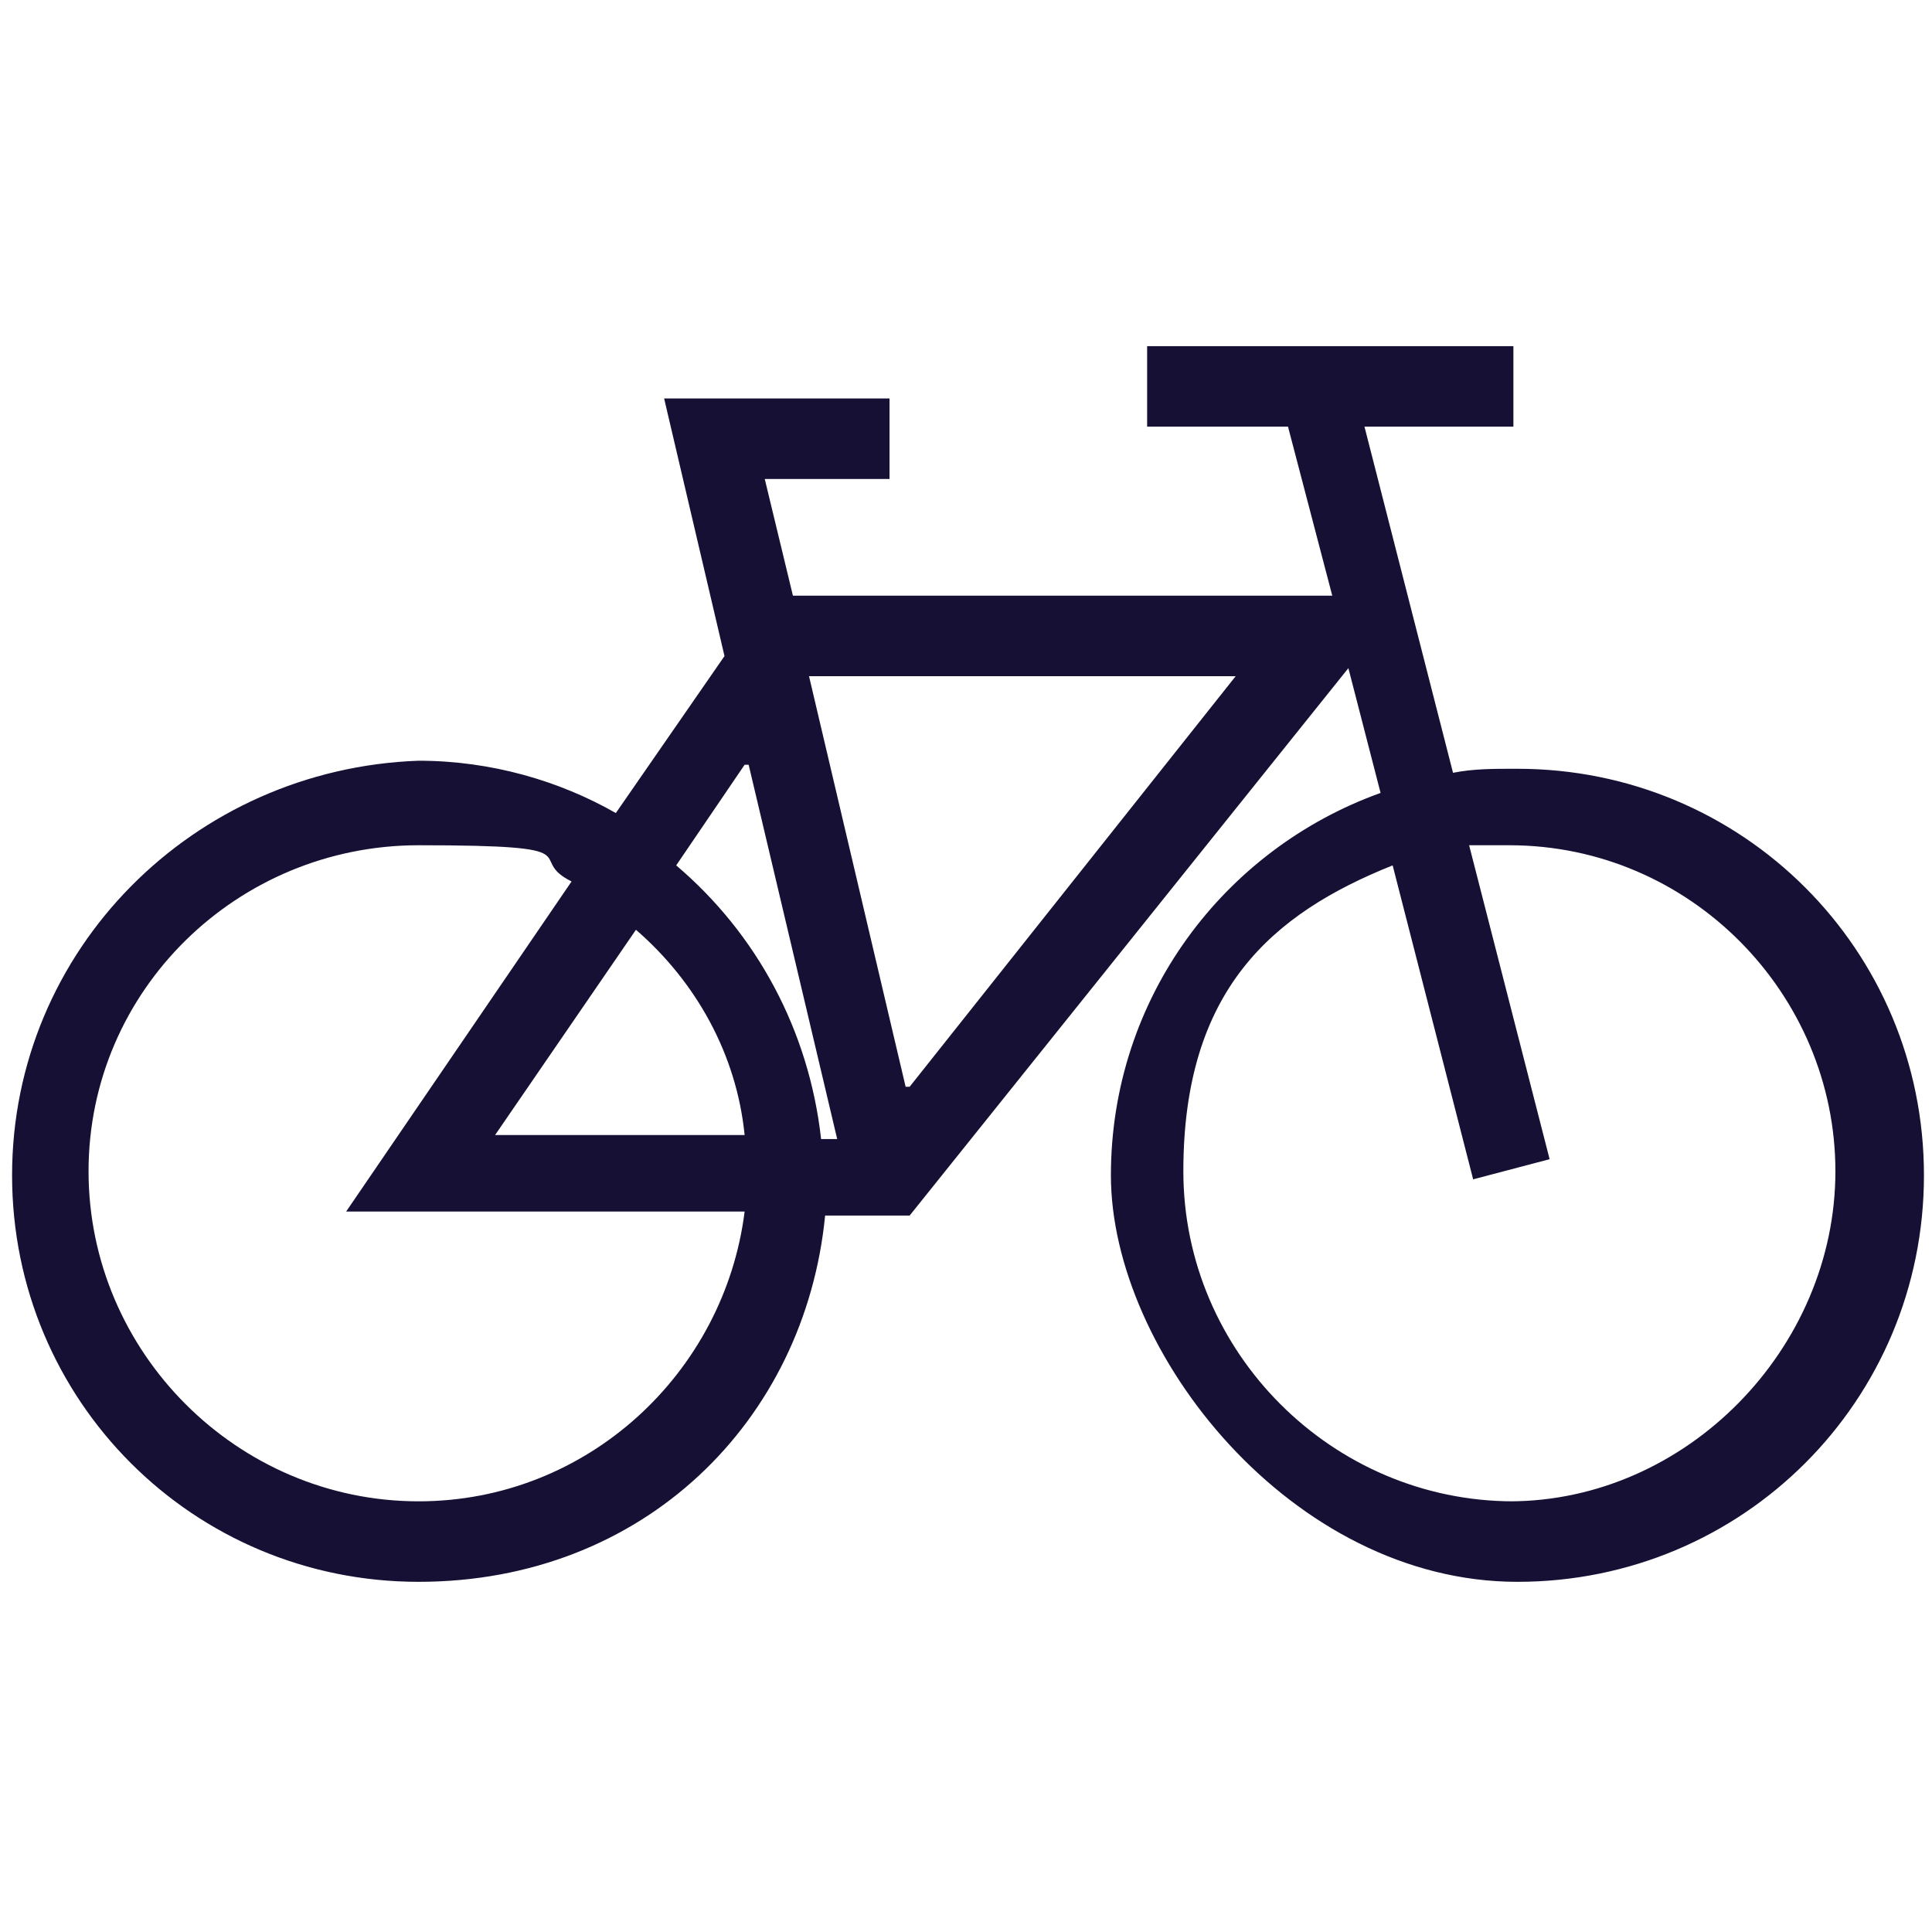
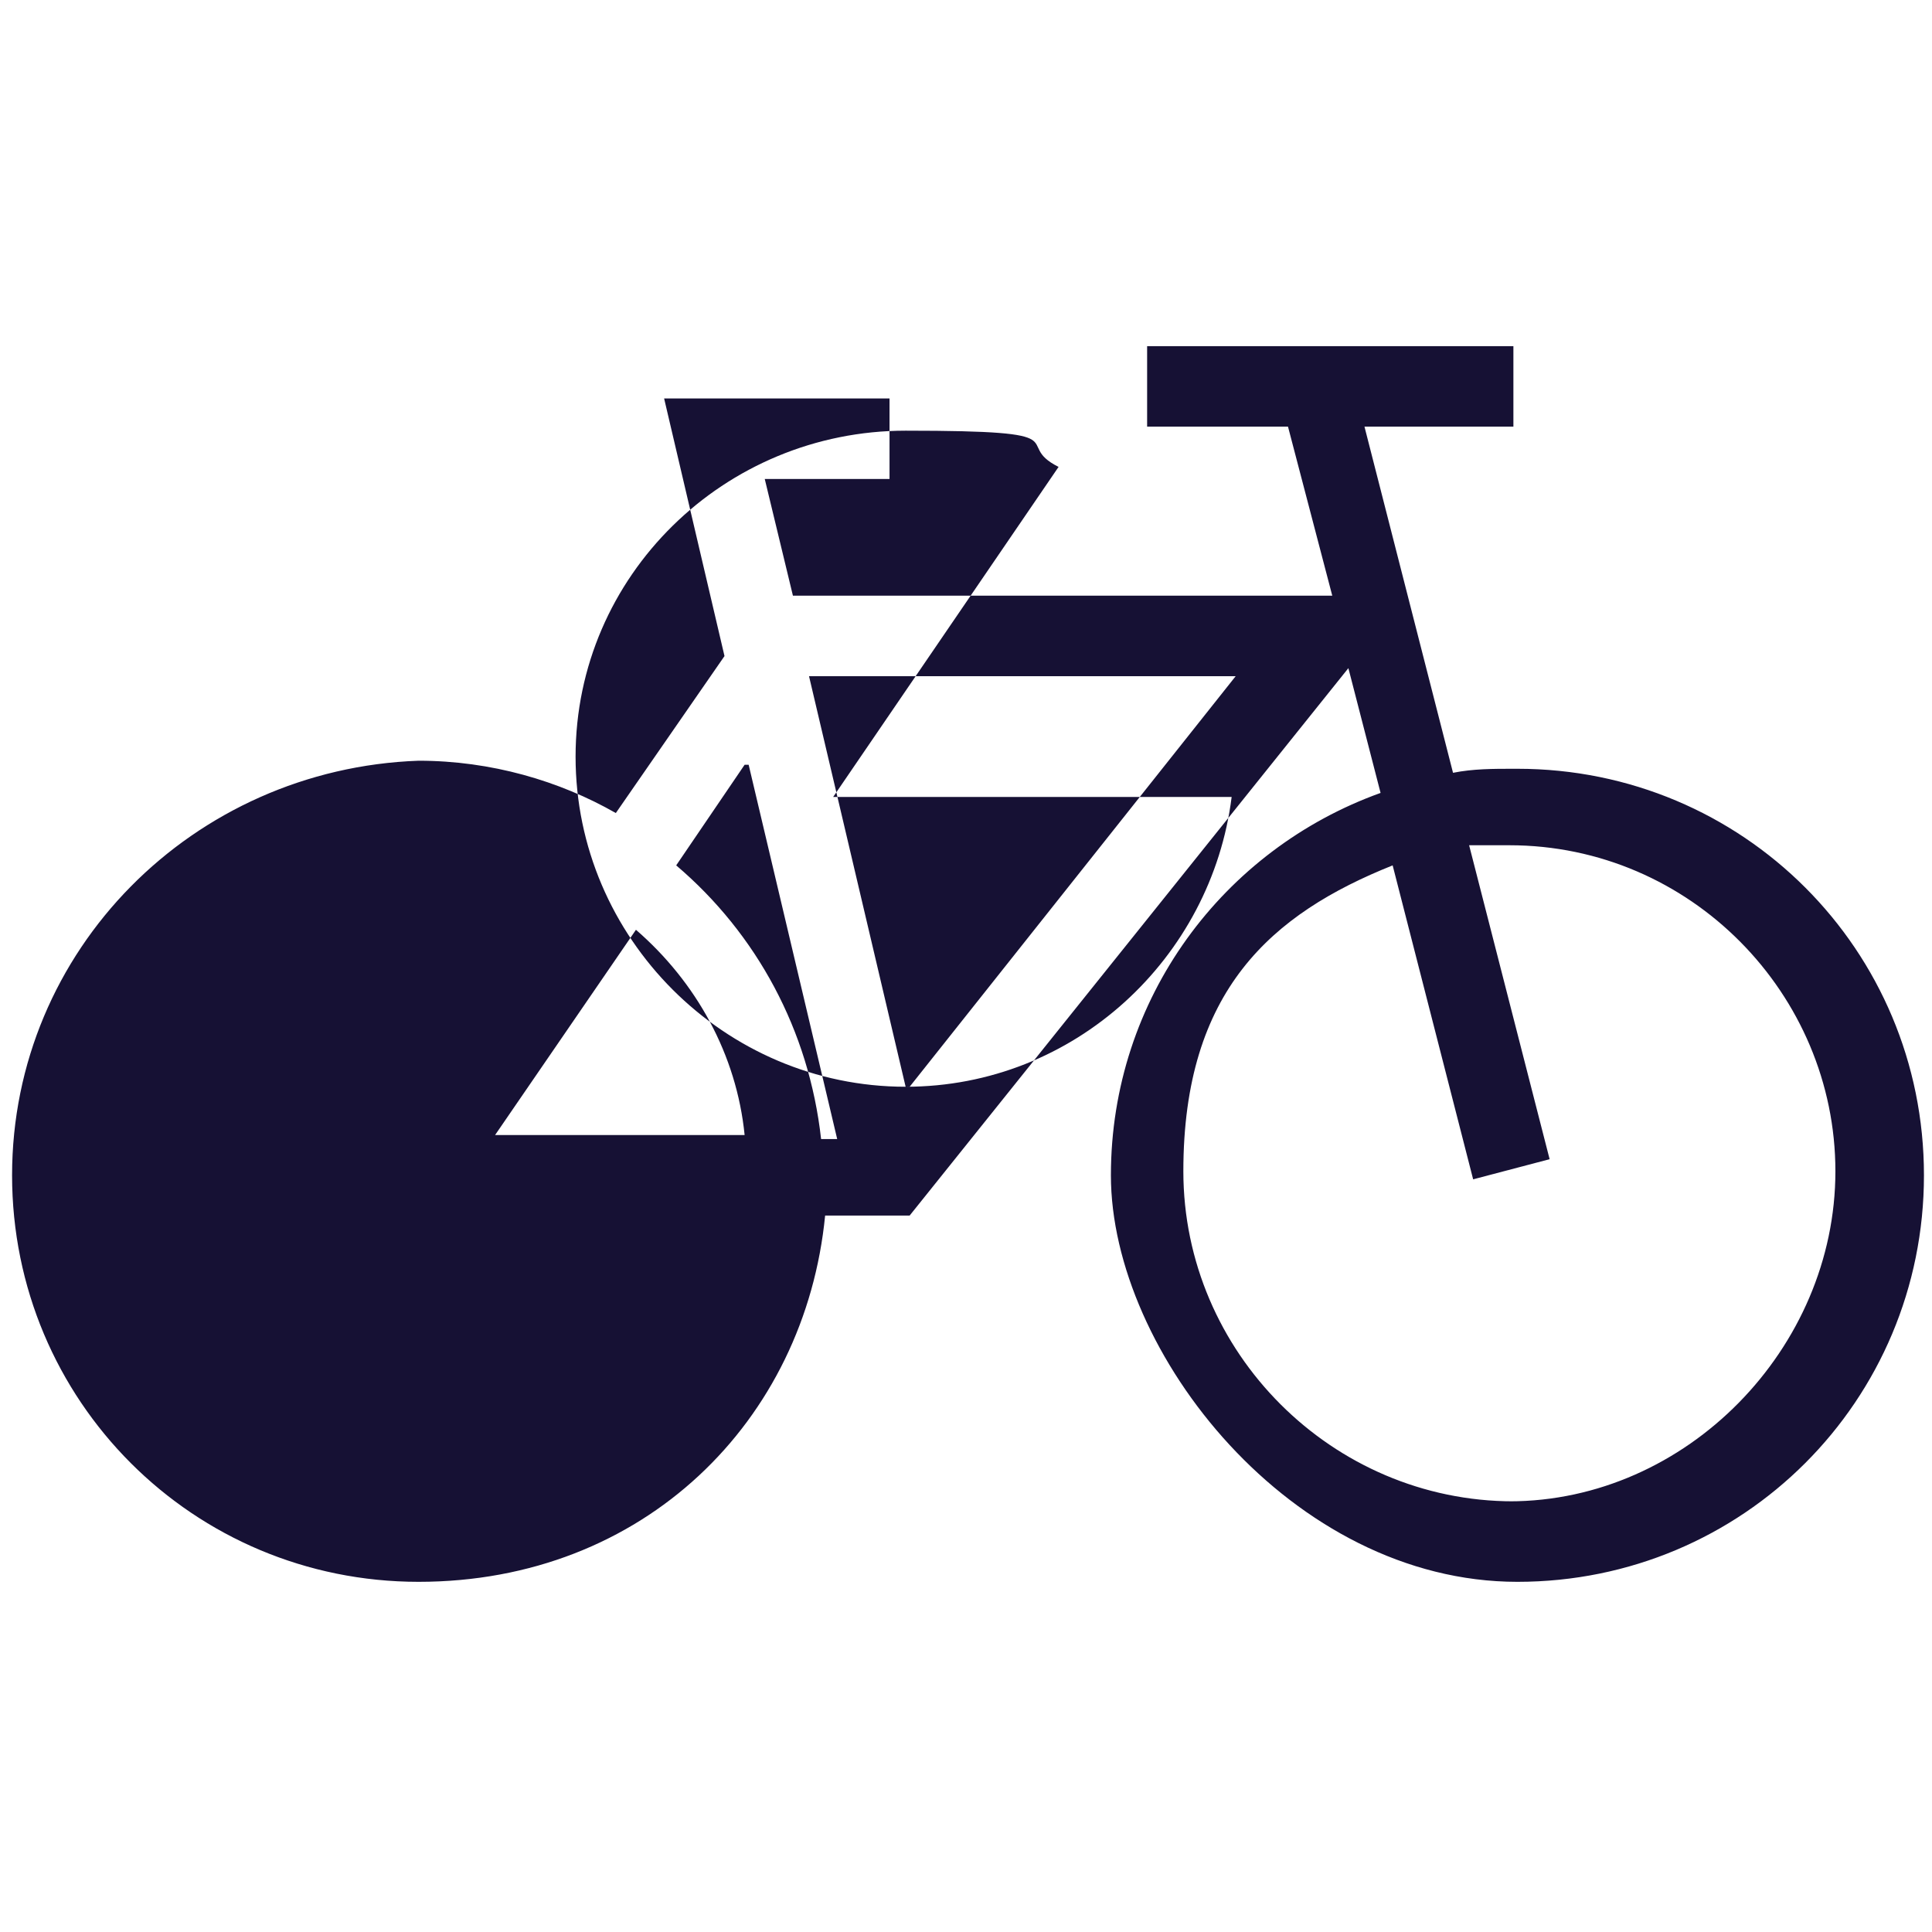
<svg xmlns="http://www.w3.org/2000/svg" version="1.1" viewBox="0 0 48 48">
  <defs>
    <style>
      .cls-1 {
        fill: #161134;
      }
    </style>
  </defs>
  <g>
    <g id="Layer_1">
-       <path class="cls-1" d="M37.6,37.3c-4.5,0-8.2-3.7-8.2-8.2s2.2-6.4,5.2-7.6l2,7.8,1.9-.5-2-7.8c.3,0,.7,0,1,0,4.5,0,8.1,3.7,8.1,8.1s-3.7,8.2-8.1,8.2M22.5,27l-2.4-10.2h10.6l-8.1,10.2ZM10.4,37.3c-4.5,0-8.2-3.7-8.2-8.2s3.7-8.1,8.2-8.1,2.6.3,3.8.9l-5.6,8.2h9.9c-.5,4-3.9,7.2-8.1,7.2M18.5,28.2h-6.2l3.5-5.1c1.5,1.3,2.5,3.1,2.7,5.1M18.6,19l2.2,9.3h-.4c-.3-2.7-1.6-5.1-3.6-6.8l1.7-2.5ZM37.6,19.1c-.5,0-1,0-1.5.1l-2.2-8.6h3.7v-2h-9.1v2h3.5l1.1,4.2h-13.4l-.7-2.9h3.1v-2h-5.6l1.5,6.4-2.7,3.9c-1.4-.8-3.1-1.3-4.9-1.3C4.8,19.1.3,23.6.3,29.2s4.5,10.1,10.1,10.1,9.6-4,10.1-9.1h2.1l10.9-13.6.8,3.1c-3.9,1.4-6.7,5.1-6.7,9.5s4.5,10.1,10.1,10.1,10.1-4.5,10.1-10.1-4.5-10.1-10.1-10.1" />
+       <path class="cls-1" d="M37.6,37.3c-4.5,0-8.2-3.7-8.2-8.2s2.2-6.4,5.2-7.6l2,7.8,1.9-.5-2-7.8c.3,0,.7,0,1,0,4.5,0,8.1,3.7,8.1,8.1s-3.7,8.2-8.1,8.2M22.5,27l-2.4-10.2h10.6l-8.1,10.2Zc-4.5,0-8.2-3.7-8.2-8.2s3.7-8.1,8.2-8.1,2.6.3,3.8.9l-5.6,8.2h9.9c-.5,4-3.9,7.2-8.1,7.2M18.5,28.2h-6.2l3.5-5.1c1.5,1.3,2.5,3.1,2.7,5.1M18.6,19l2.2,9.3h-.4c-.3-2.7-1.6-5.1-3.6-6.8l1.7-2.5ZM37.6,19.1c-.5,0-1,0-1.5.1l-2.2-8.6h3.7v-2h-9.1v2h3.5l1.1,4.2h-13.4l-.7-2.9h3.1v-2h-5.6l1.5,6.4-2.7,3.9c-1.4-.8-3.1-1.3-4.9-1.3C4.8,19.1.3,23.6.3,29.2s4.5,10.1,10.1,10.1,9.6-4,10.1-9.1h2.1l10.9-13.6.8,3.1c-3.9,1.4-6.7,5.1-6.7,9.5s4.5,10.1,10.1,10.1,10.1-4.5,10.1-10.1-4.5-10.1-10.1-10.1" />
    </g>
  </g>
</svg>